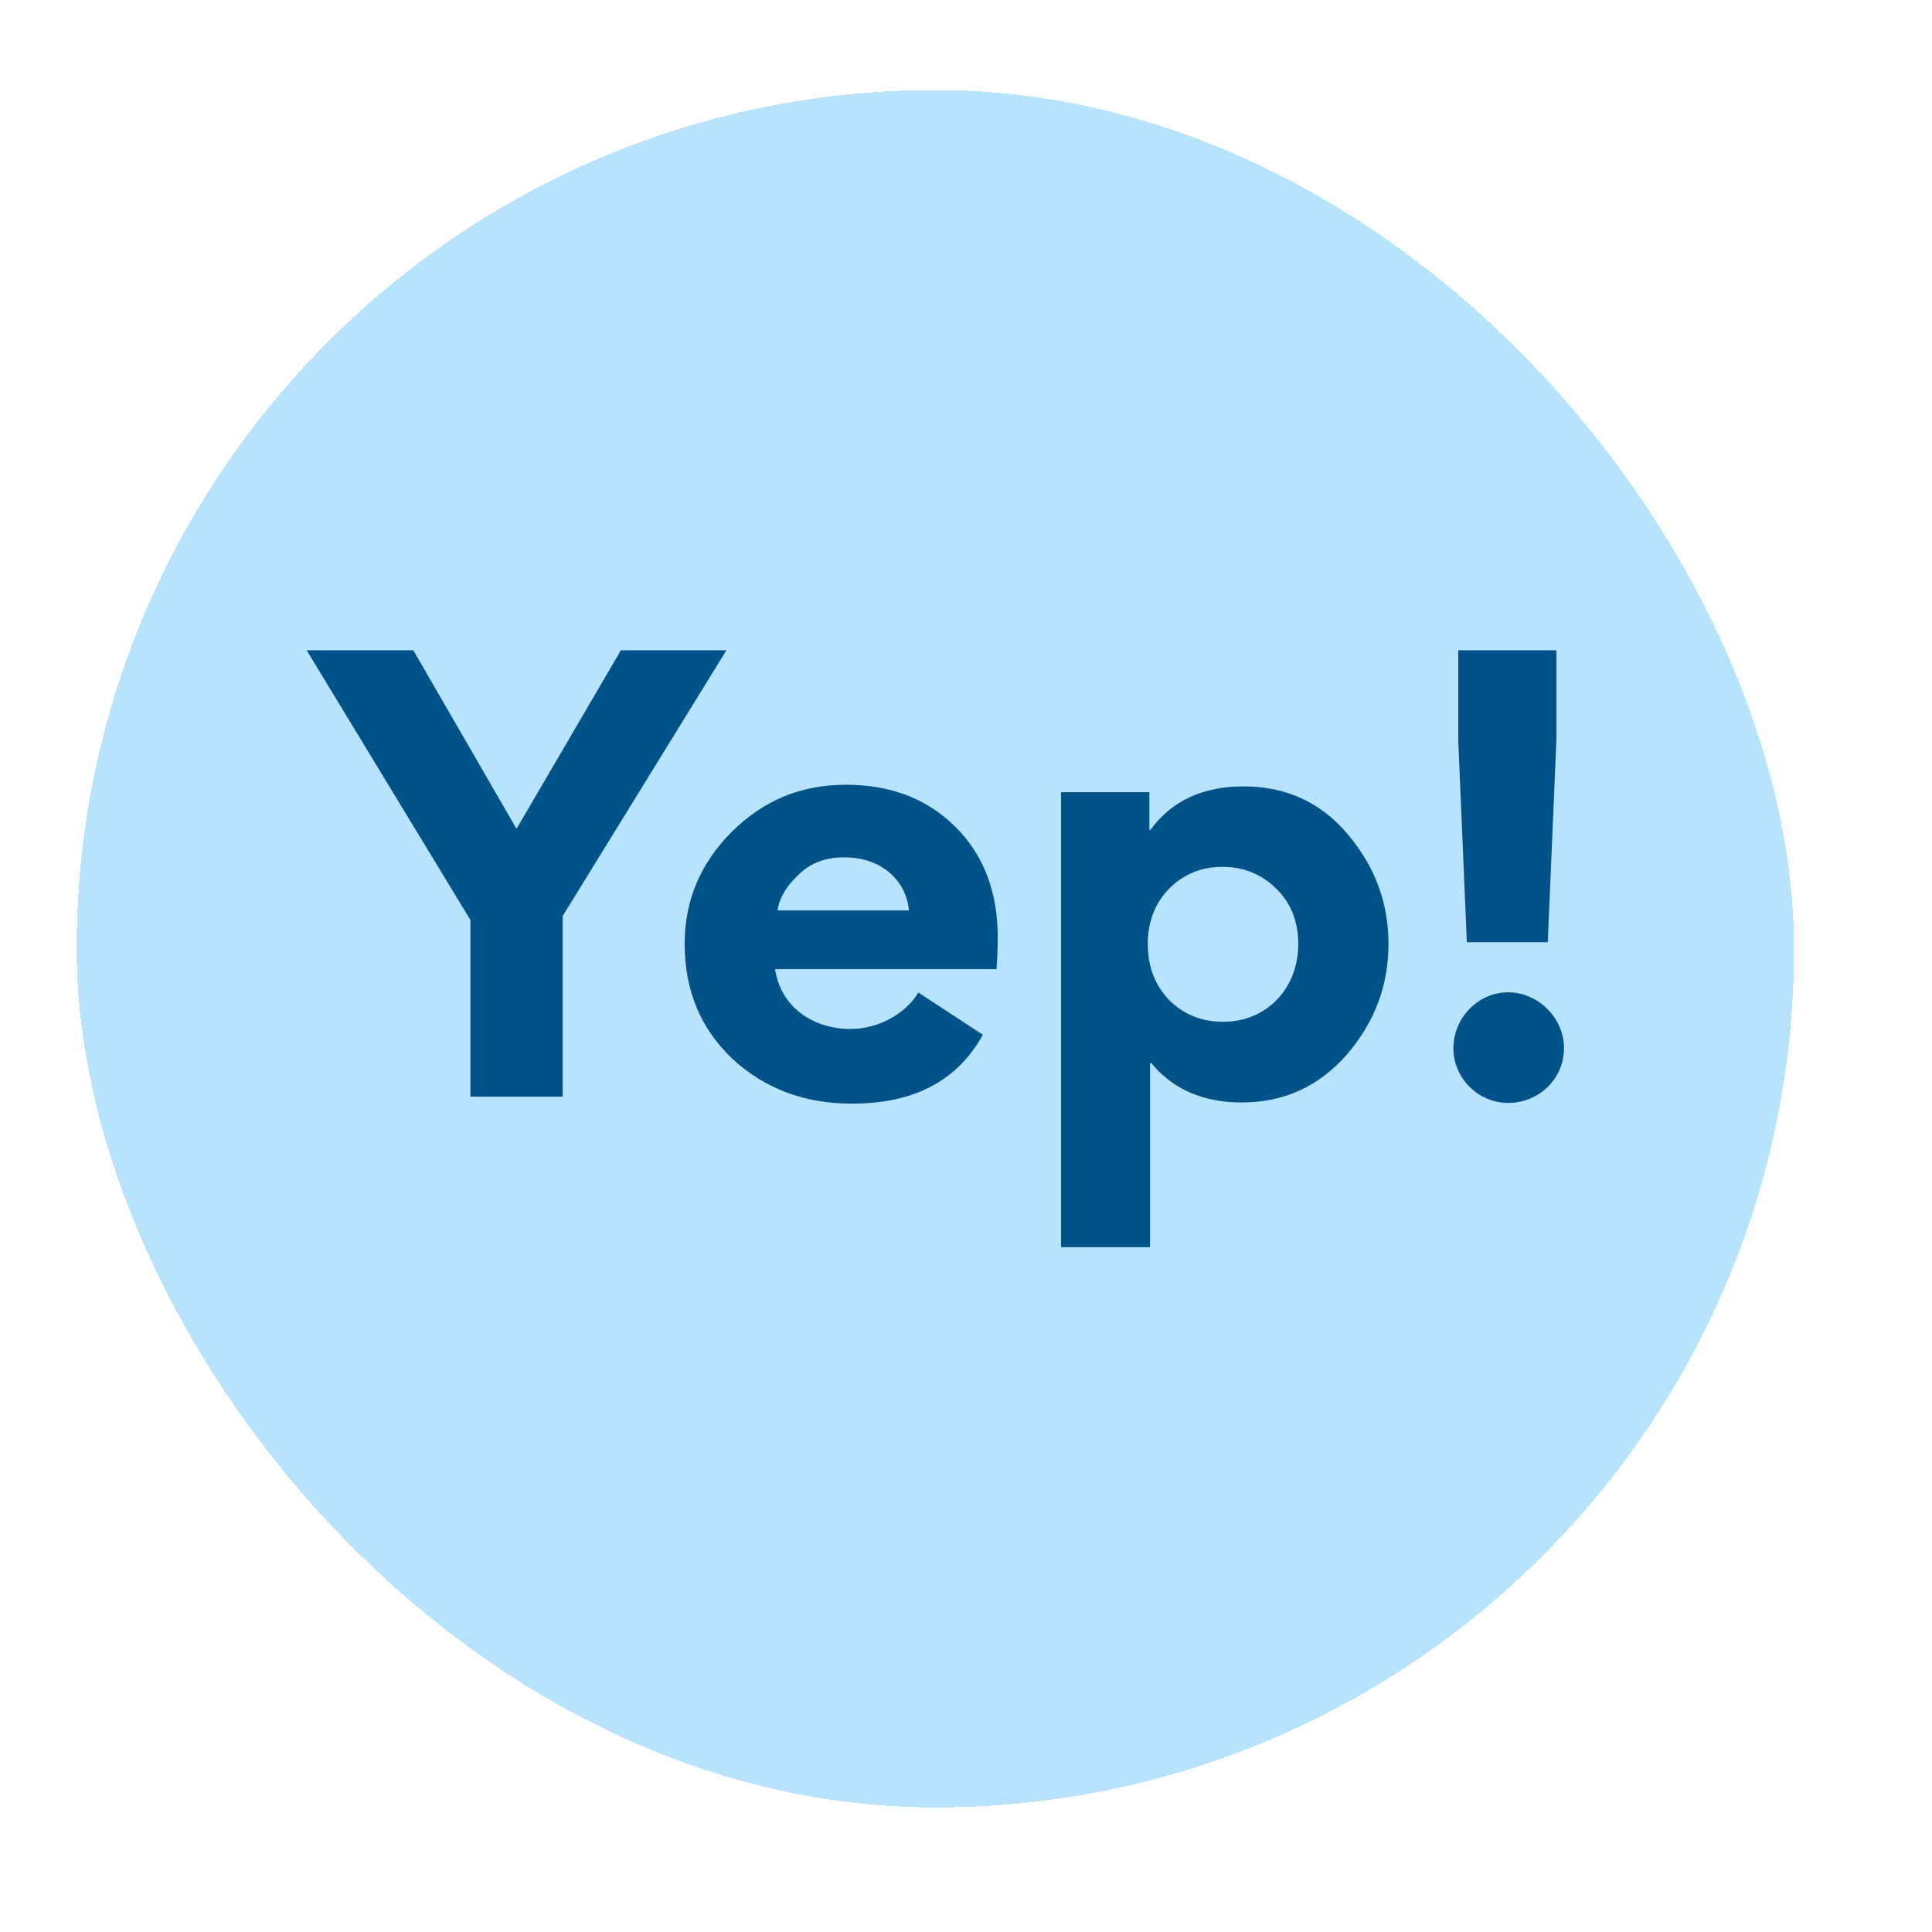
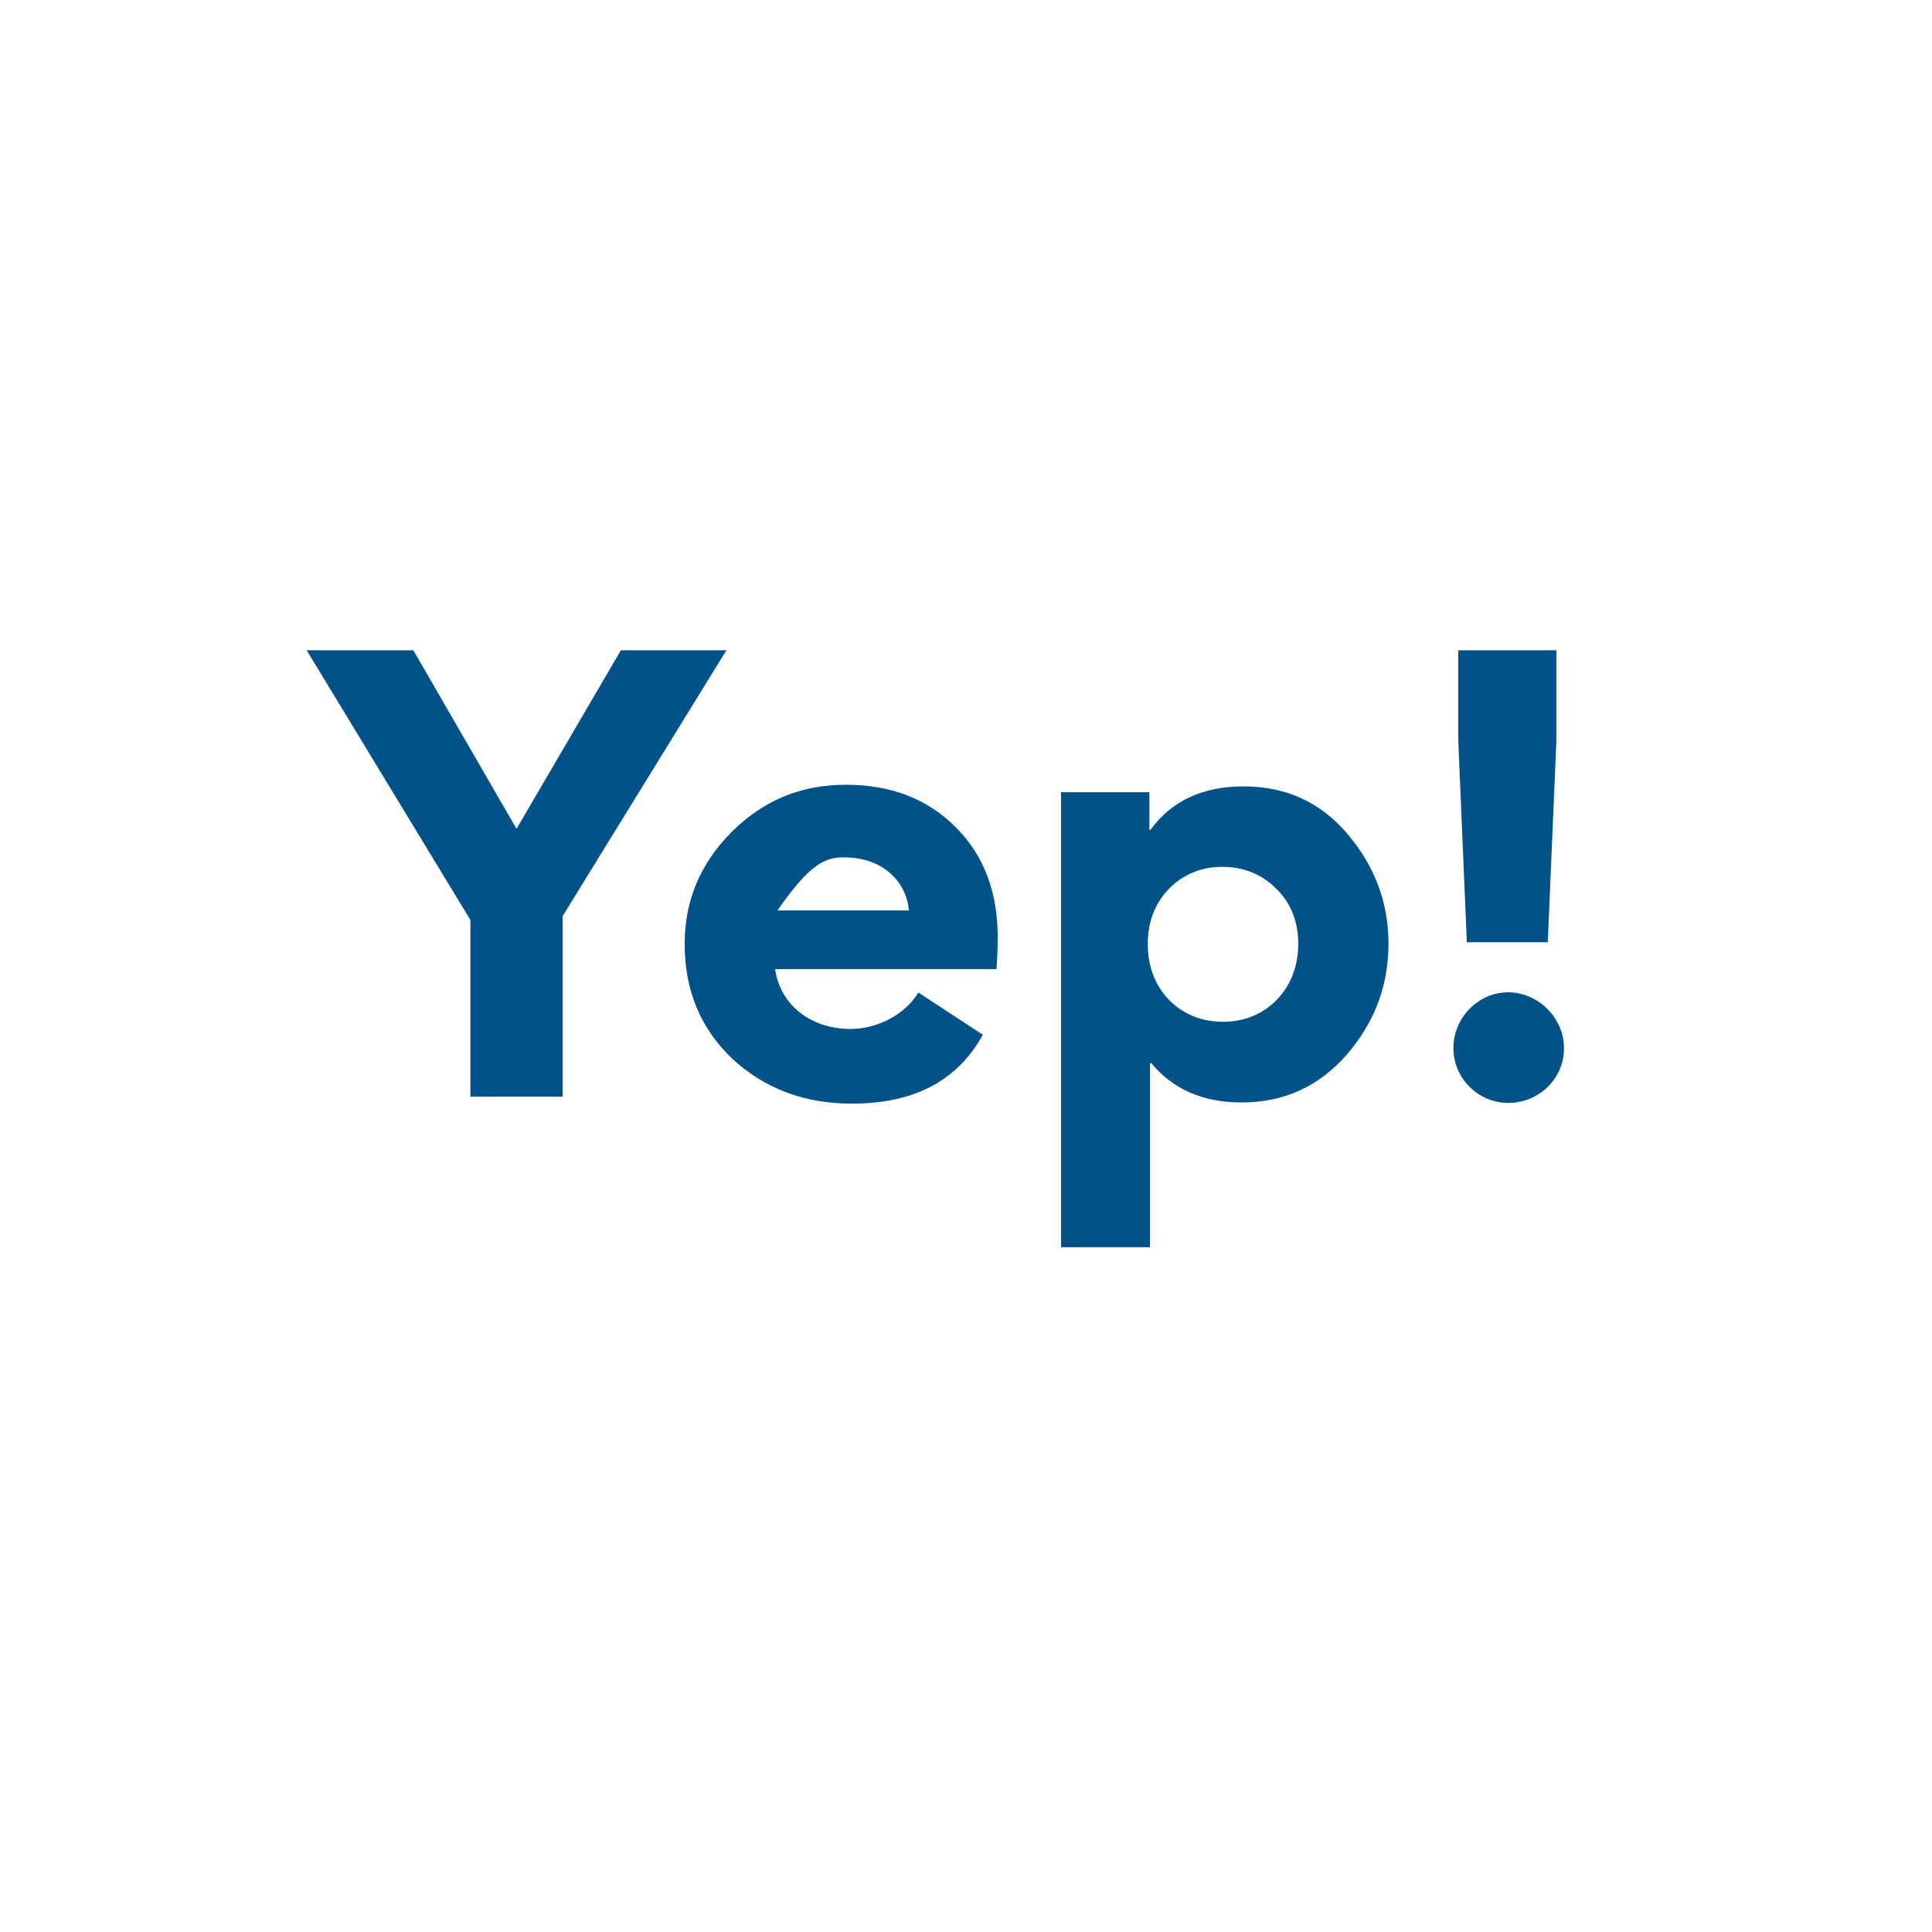
<svg xmlns="http://www.w3.org/2000/svg" width="63" height="63" viewBox="0 0 63 63" fill="none">
  <g filter="url(#filter0_dd_824_4916)">
-     <rect x="2.5" y="2.937" width="56" height="56" rx="28" fill="#B8E3FF" shape-rendering="crispEdges" />
-     <path d="M49.178 35.965C50.198 35.965 51 35.164 51 34.181C51 33.198 50.161 32.358 49.178 32.358C48.195 32.358 47.393 33.198 47.393 34.181C47.393 35.164 48.21 35.965 49.178 35.965ZM47.832 30.725H50.471L50.751 24.146V21.205H47.552V24.146L47.832 30.725ZM37.427 30.778C37.427 30.052 37.669 29.439 38.13 28.971C38.591 28.509 39.173 28.267 39.861 28.267C40.55 28.267 41.147 28.509 41.608 28.971C42.092 29.432 42.334 30.052 42.334 30.778C42.334 31.504 42.092 32.131 41.623 32.615C41.162 33.077 40.565 33.319 39.877 33.319C39.188 33.319 38.591 33.077 38.13 32.615C37.661 32.131 37.427 31.519 37.427 30.778ZM37.48 25.832H34.599V40.669H37.502V34.665H37.54C38.243 35.519 39.234 35.95 40.482 35.95C41.873 35.95 43.007 35.428 43.922 34.385C44.83 33.326 45.276 32.131 45.276 30.778C45.276 29.424 44.83 28.252 43.952 27.209C43.075 26.165 41.941 25.643 40.55 25.643C39.226 25.643 38.206 26.112 37.517 27.058H37.48V25.832ZM25.358 29.681C25.411 29.288 25.638 28.902 26.031 28.532C26.424 28.139 26.923 27.957 27.521 27.957C28.844 27.957 29.57 28.812 29.638 29.689H25.358V29.681ZM32.496 31.595C32.511 31.375 32.534 31.02 32.534 30.551C32.534 29.084 32.073 27.874 31.158 26.967C30.243 26.052 29.056 25.59 27.589 25.59C26.122 25.59 24.912 26.09 23.868 27.118C22.848 28.139 22.326 29.349 22.326 30.778C22.326 32.305 22.848 33.545 23.891 34.536C24.95 35.504 26.235 35.988 27.778 35.988C29.804 35.988 31.218 35.247 32.05 33.742L29.948 32.366C29.502 33.092 28.61 33.553 27.732 33.553C26.485 33.553 25.449 32.812 25.275 31.602H32.489L32.496 31.595ZM15.339 35.761H18.348V29.87L23.687 21.205H20.246L16.843 27.027L13.478 21.205H10L15.339 29.999V35.761Z" fill="#005288" />
+     <path d="M49.178 35.965C50.198 35.965 51 35.164 51 34.181C51 33.198 50.161 32.358 49.178 32.358C48.195 32.358 47.393 33.198 47.393 34.181C47.393 35.164 48.21 35.965 49.178 35.965ZM47.832 30.725H50.471L50.751 24.146V21.205H47.552V24.146L47.832 30.725ZM37.427 30.778C37.427 30.052 37.669 29.439 38.13 28.971C38.591 28.509 39.173 28.267 39.861 28.267C40.55 28.267 41.147 28.509 41.608 28.971C42.092 29.432 42.334 30.052 42.334 30.778C42.334 31.504 42.092 32.131 41.623 32.615C41.162 33.077 40.565 33.319 39.877 33.319C39.188 33.319 38.591 33.077 38.13 32.615C37.661 32.131 37.427 31.519 37.427 30.778ZM37.48 25.832H34.599V40.669H37.502V34.665H37.54C38.243 35.519 39.234 35.95 40.482 35.95C41.873 35.95 43.007 35.428 43.922 34.385C44.83 33.326 45.276 32.131 45.276 30.778C45.276 29.424 44.83 28.252 43.952 27.209C43.075 26.165 41.941 25.643 40.55 25.643C39.226 25.643 38.206 26.112 37.517 27.058H37.48V25.832ZM25.358 29.681C26.424 28.139 26.923 27.957 27.521 27.957C28.844 27.957 29.57 28.812 29.638 29.689H25.358V29.681ZM32.496 31.595C32.511 31.375 32.534 31.02 32.534 30.551C32.534 29.084 32.073 27.874 31.158 26.967C30.243 26.052 29.056 25.59 27.589 25.59C26.122 25.59 24.912 26.09 23.868 27.118C22.848 28.139 22.326 29.349 22.326 30.778C22.326 32.305 22.848 33.545 23.891 34.536C24.95 35.504 26.235 35.988 27.778 35.988C29.804 35.988 31.218 35.247 32.05 33.742L29.948 32.366C29.502 33.092 28.61 33.553 27.732 33.553C26.485 33.553 25.449 32.812 25.275 31.602H32.489L32.496 31.595ZM15.339 35.761H18.348V29.87L23.687 21.205H20.246L16.843 27.027L13.478 21.205H10L15.339 29.999V35.761Z" fill="#005288" />
  </g>
  <defs>
    <filter id="filter0_dd_824_4916" x="0.5" y="0.937" width="62" height="62" filterUnits="userSpaceOnUse" color-interpolation-filters="sRGB">
      <feFlood flood-opacity="0" result="BackgroundImageFix" />
      <feColorMatrix in="SourceAlpha" type="matrix" values="0 0 0 0 0 0 0 0 0 0 0 0 0 0 0 0 0 0 127 0" result="hardAlpha" />
      <feOffset dx="-1" dy="-1" />
      <feGaussianBlur stdDeviation="0.5" />
      <feComposite in2="hardAlpha" operator="out" />
      <feColorMatrix type="matrix" values="0 0 0 0 0.906 0 0 0 0 0.965 0 0 0 0 1 0 0 0 0.2 0" />
      <feBlend mode="normal" in2="BackgroundImageFix" result="effect1_dropShadow_824_4916" />
      <feColorMatrix in="SourceAlpha" type="matrix" values="0 0 0 0 0 0 0 0 0 0 0 0 0 0 0 0 0 0 127 0" result="hardAlpha" />
      <feOffset dx="1" dy="1" />
      <feGaussianBlur stdDeviation="1.5" />
      <feComposite in2="hardAlpha" operator="out" />
      <feColorMatrix type="matrix" values="0 0 0 0 0 0 0 0 0 0.18 0 0 0 0 0.302 0 0 0 0.3 0" />
      <feBlend mode="normal" in2="effect1_dropShadow_824_4916" result="effect2_dropShadow_824_4916" />
      <feBlend mode="normal" in="SourceGraphic" in2="effect2_dropShadow_824_4916" result="shape" />
    </filter>
  </defs>
</svg>